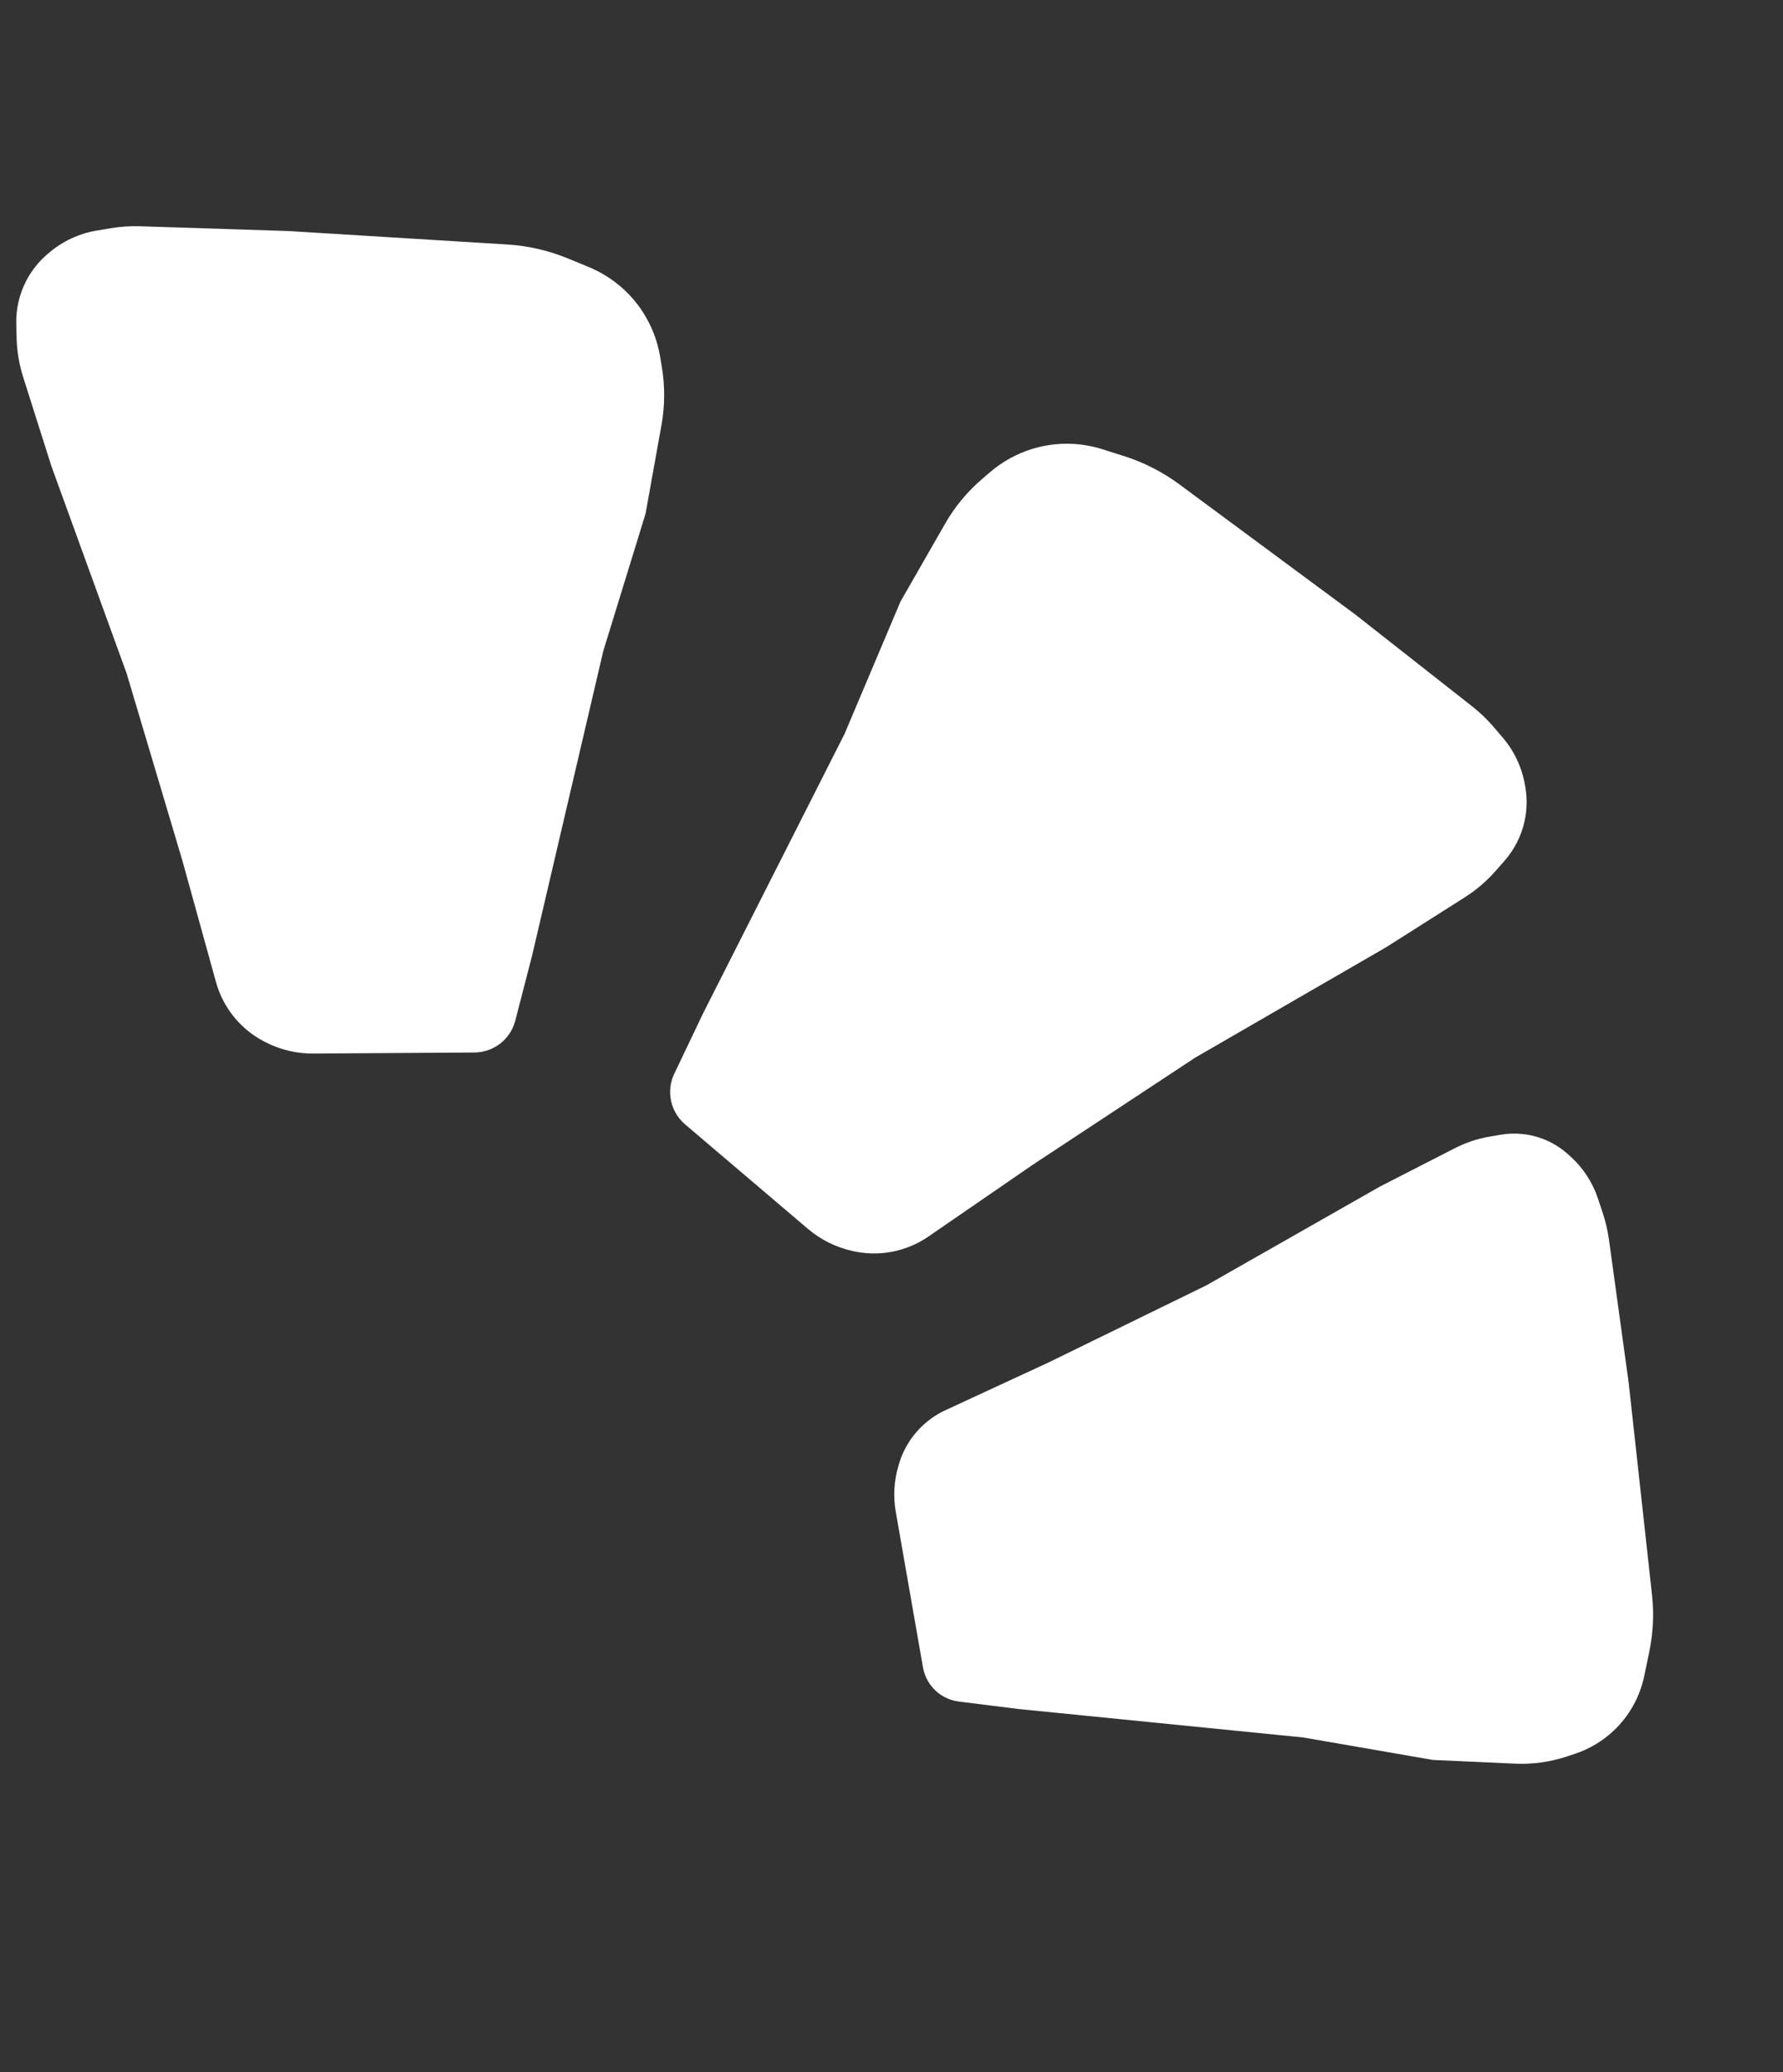
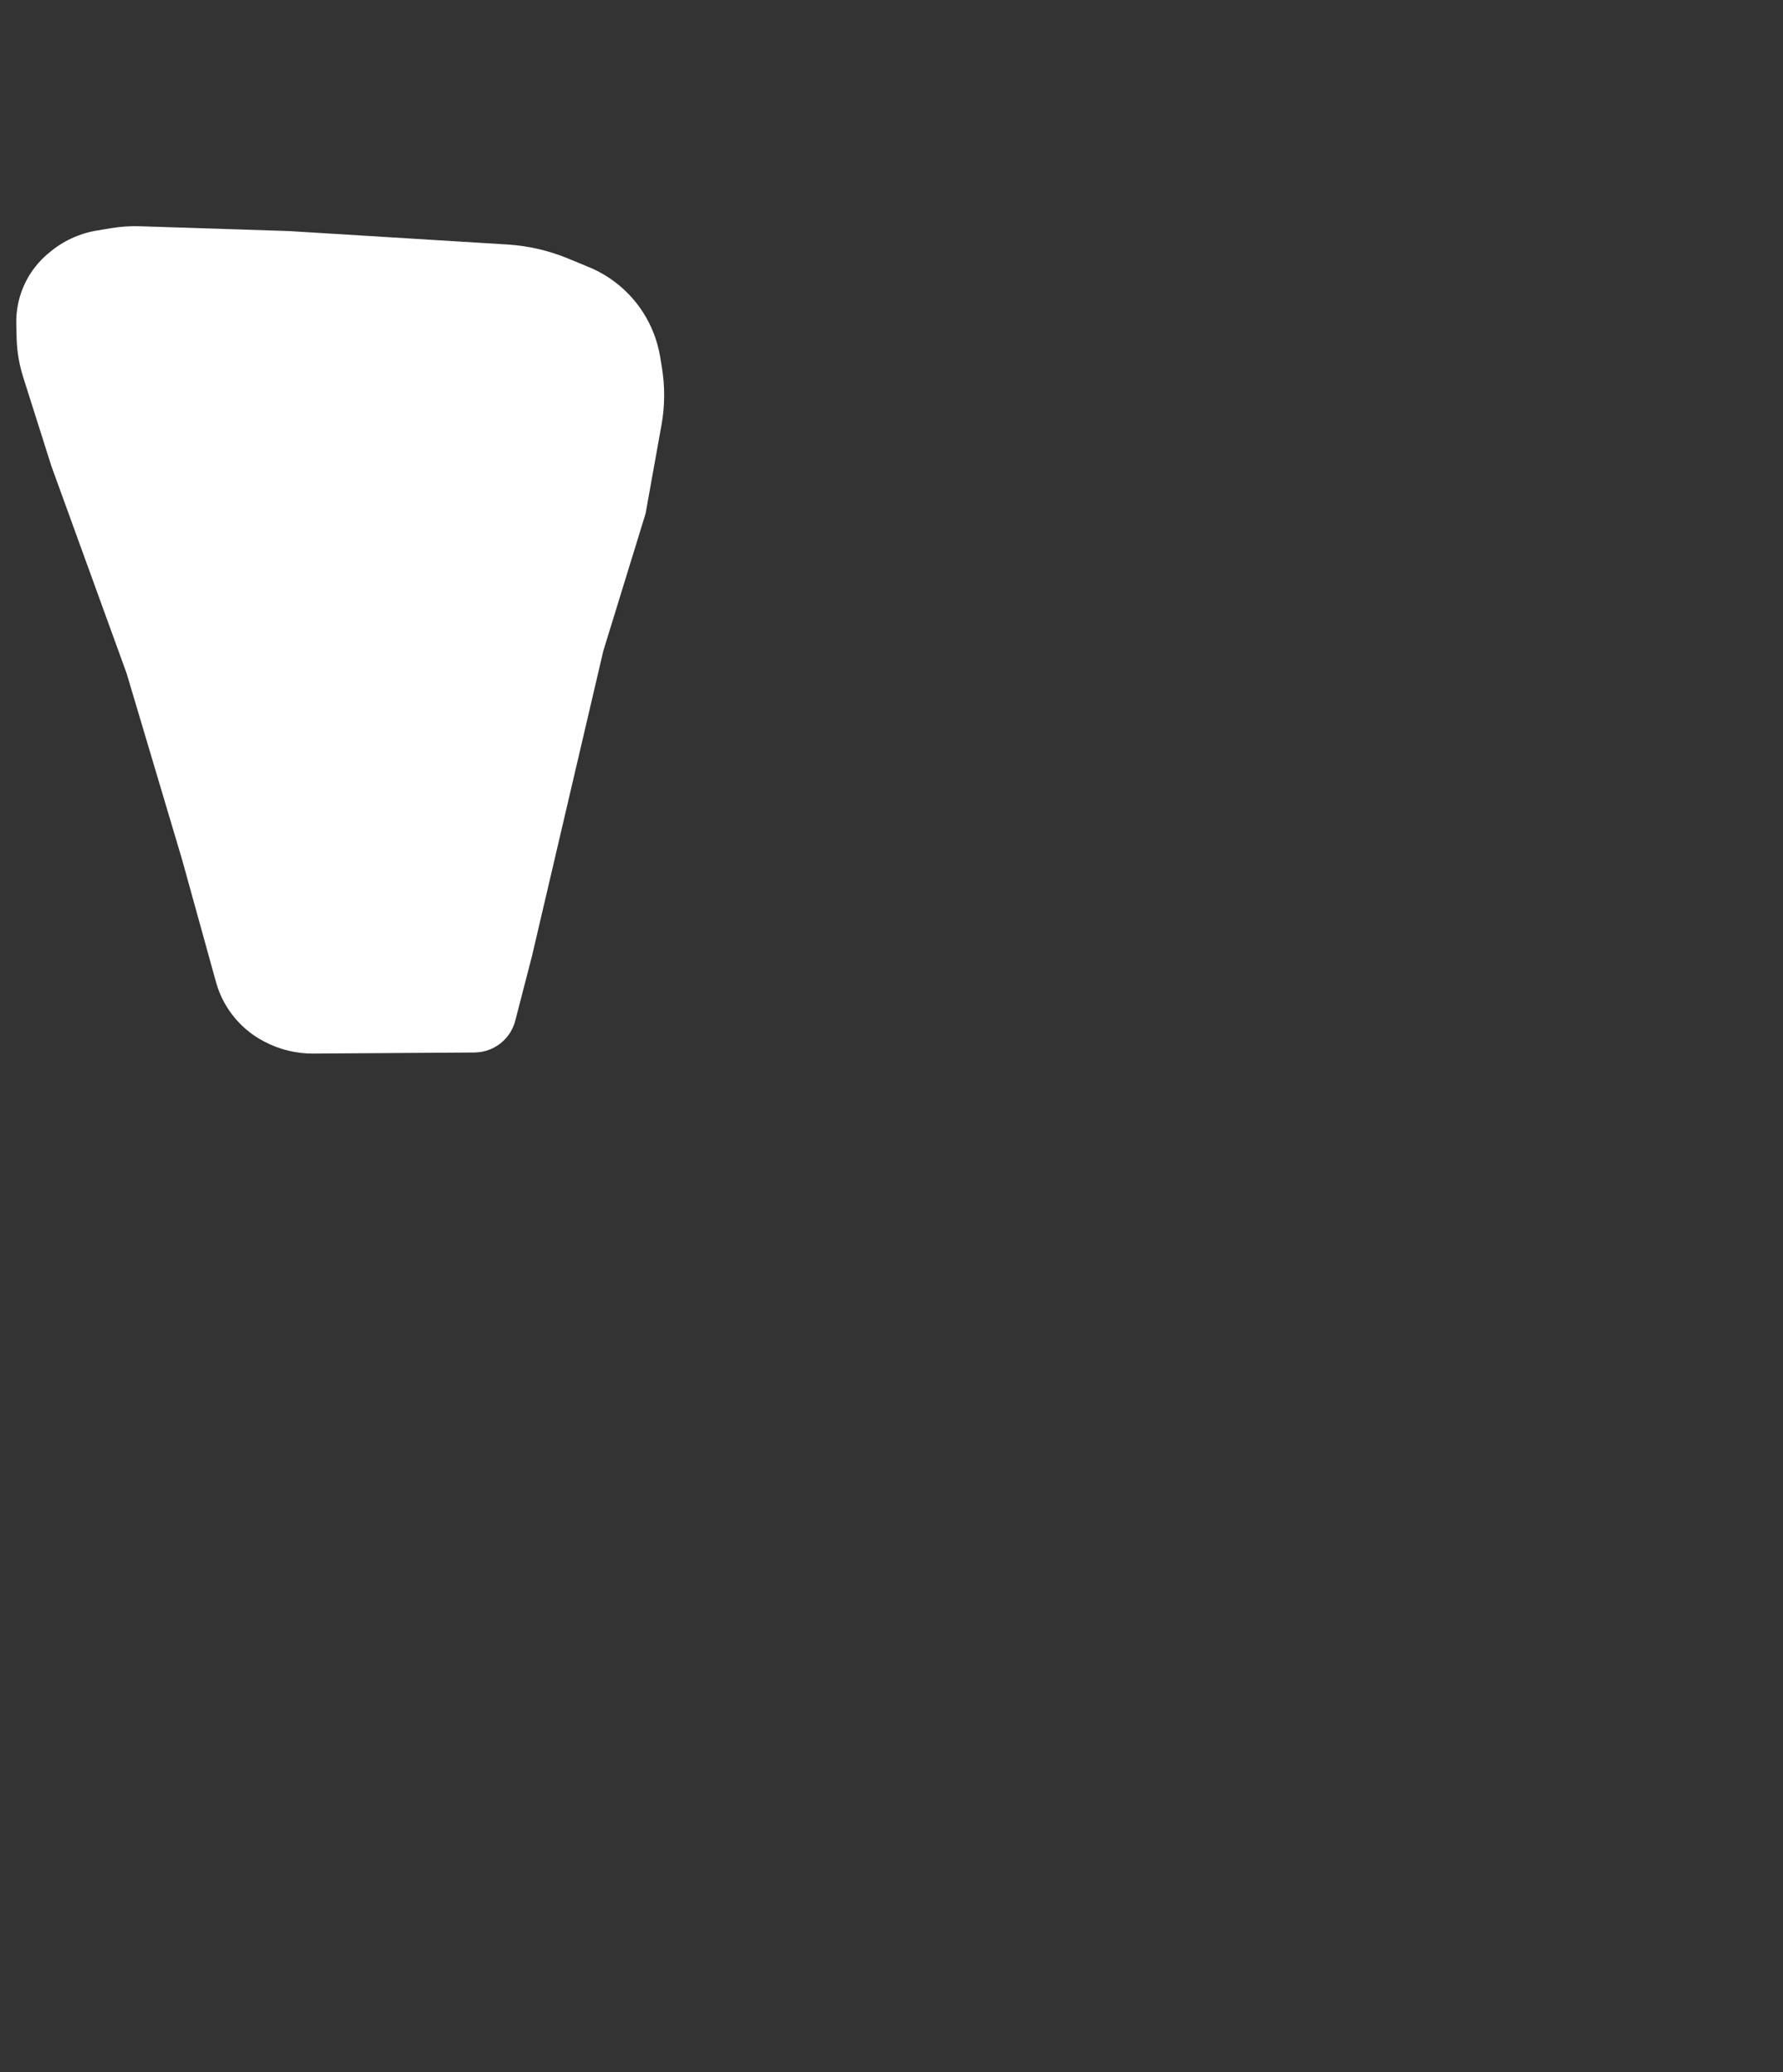
<svg xmlns="http://www.w3.org/2000/svg" width="111" height="129" viewBox="0 0 111 129" fill="none">
  <rect x="0" y="0" width="111" height="129" fill="#333333" stroke="none" />
  <path fill-rule="evenodd" clip-rule="evenodd" d="M29.535 65.519L19.497 65.584C18.456 65.591 17.43 65.344 16.506 64.865L16.45 64.836C15.948 64.576 15.485 64.245 15.076 63.855C14.296 63.11 13.733 62.169 13.445 61.129L11.336 53.511L7.884 41.921L3.199 29.015L1.444 23.481C1.191 22.681 1.052 21.849 1.033 21.009L1.013 20.157C0.991 19.227 1.204 18.308 1.632 17.483C1.961 16.848 2.411 16.282 2.955 15.818L3.05 15.738C3.901 15.013 4.932 14.533 6.035 14.35L6.893 14.207C7.498 14.106 8.111 14.065 8.724 14.085L17.995 14.384L31.583 15.22C32.883 15.3 34.161 15.594 35.364 16.092L36.663 16.628C38.048 17.201 39.225 18.184 40.035 19.447C40.57 20.283 40.931 21.218 41.094 22.198L41.203 22.853C41.402 24.048 41.395 25.268 41.18 26.461L40.189 31.975L37.558 40.523L33.119 59.512L32.078 63.537C31.953 64.022 31.692 64.461 31.327 64.804C30.841 65.259 30.201 65.514 29.535 65.519Z" fill="white" />
-   <path fill-rule="evenodd" clip-rule="evenodd" d="M42.65 69.993L50.297 76.497C51.09 77.171 52.035 77.642 53.051 77.869L53.112 77.883C53.664 78.006 54.23 78.051 54.795 78.015C55.871 77.946 56.908 77.587 57.796 76.976L64.309 72.496L74.405 65.839L86.291 58.967L91.193 55.856C91.902 55.406 92.543 54.858 93.098 54.228L93.661 53.587C94.275 52.889 94.703 52.048 94.906 51.141C95.062 50.443 95.081 49.721 94.963 49.016L94.942 48.893C94.756 47.791 94.275 46.76 93.548 45.911L92.983 45.249C92.584 44.783 92.141 44.358 91.659 43.979L84.365 38.247L73.421 30.151C72.374 29.377 71.206 28.781 69.964 28.388L68.624 27.964C67.195 27.512 65.661 27.509 64.23 27.955C63.282 28.251 62.404 28.736 61.65 29.381L61.145 29.813C60.224 30.6 59.445 31.54 58.843 32.591L56.057 37.452L52.575 45.69L43.767 63.088L41.977 66.84C41.761 67.292 41.678 67.796 41.738 68.294C41.817 68.955 42.143 69.562 42.65 69.993Z" fill="white" />
-   <path fill-rule="evenodd" clip-rule="evenodd" d="M57.46 103.795L55.766 94.111C55.599 93.157 55.656 92.177 55.931 91.248L55.968 91.124C56.112 90.639 56.325 90.176 56.598 89.75C57.148 88.896 57.93 88.215 58.852 87.788L65.276 84.814L75.102 80.013L85.906 73.864L90.566 71.478C91.251 71.127 91.985 70.882 92.744 70.753L93.424 70.637C94.294 70.489 95.188 70.573 96.015 70.882C96.616 71.106 97.169 71.443 97.643 71.876L97.801 72.02C98.571 72.724 99.149 73.614 99.478 74.604L99.767 75.472C99.953 76.032 100.088 76.609 100.169 77.195L101.394 86.087L102.844 99.267C102.975 100.452 102.918 101.65 102.676 102.817L102.362 104.329C102.09 105.64 101.42 106.835 100.442 107.75C99.758 108.391 98.944 108.875 98.055 109.171L97.546 109.34C96.508 109.685 95.415 109.837 94.323 109.788L89.211 109.557L81.131 108.157L63.409 106.386L59.694 105.922C59.202 105.861 58.737 105.66 58.356 105.342C57.883 104.949 57.566 104.401 57.46 103.795Z" fill="white" />
</svg>